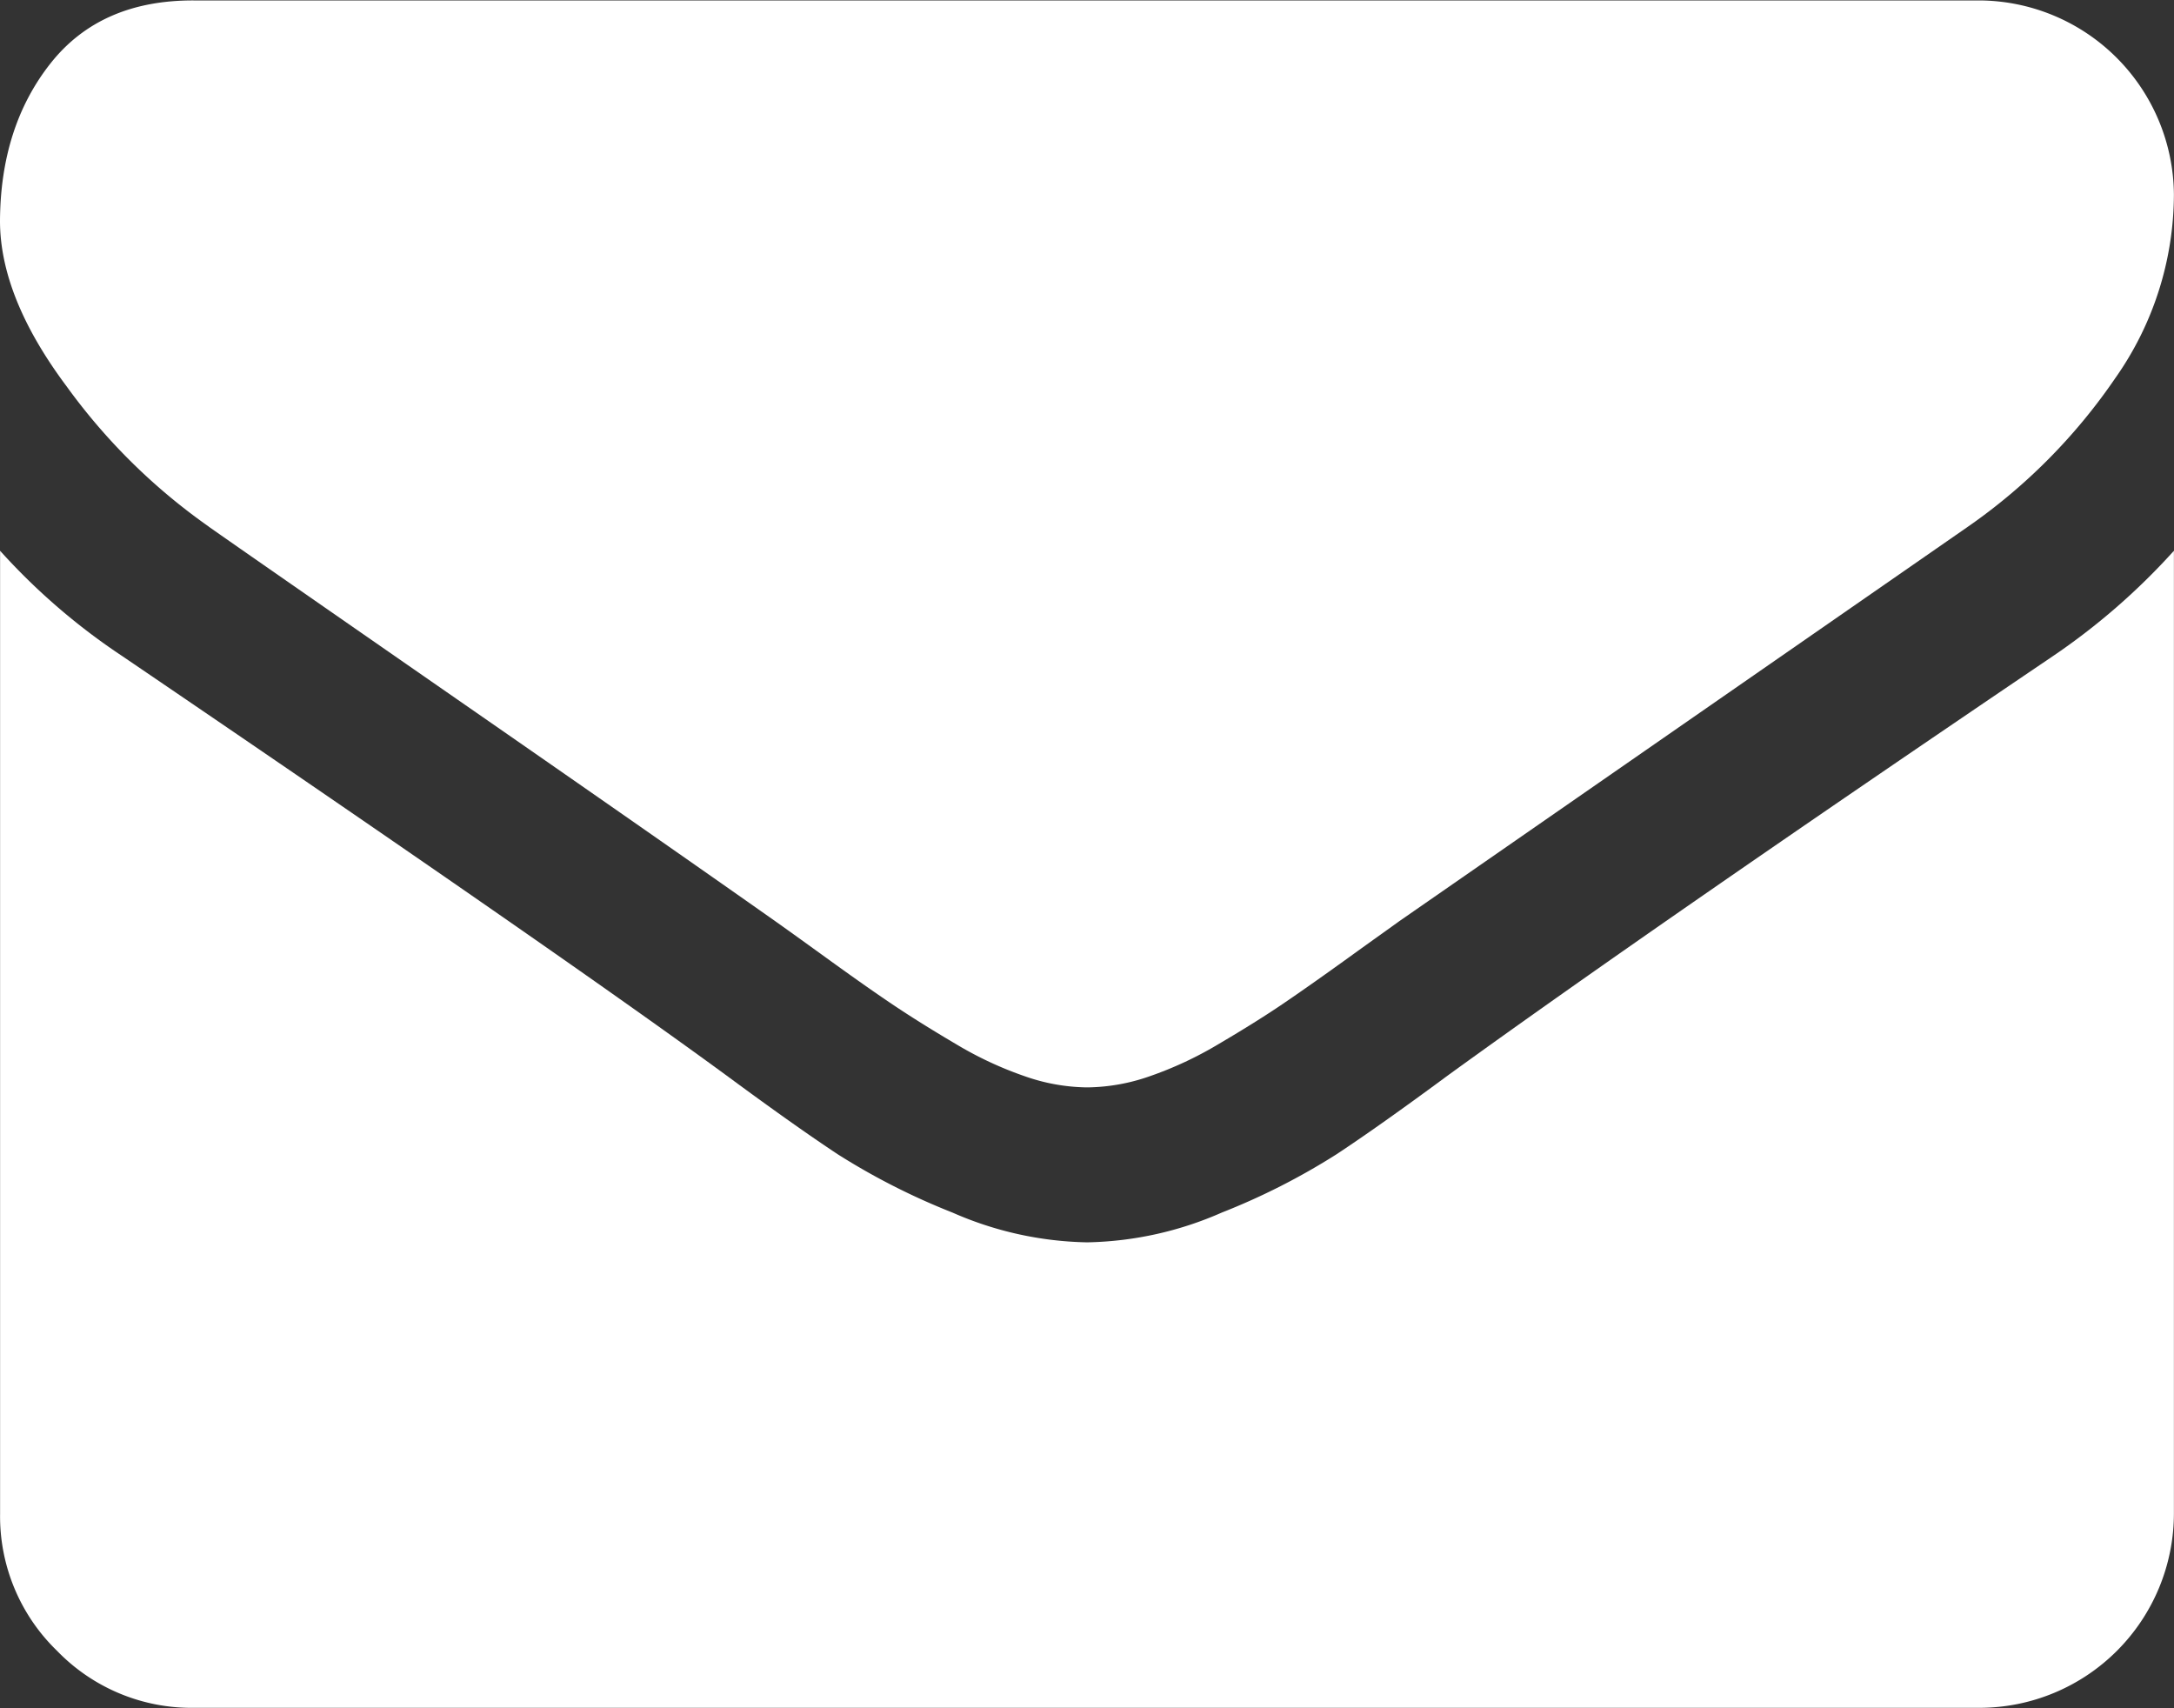
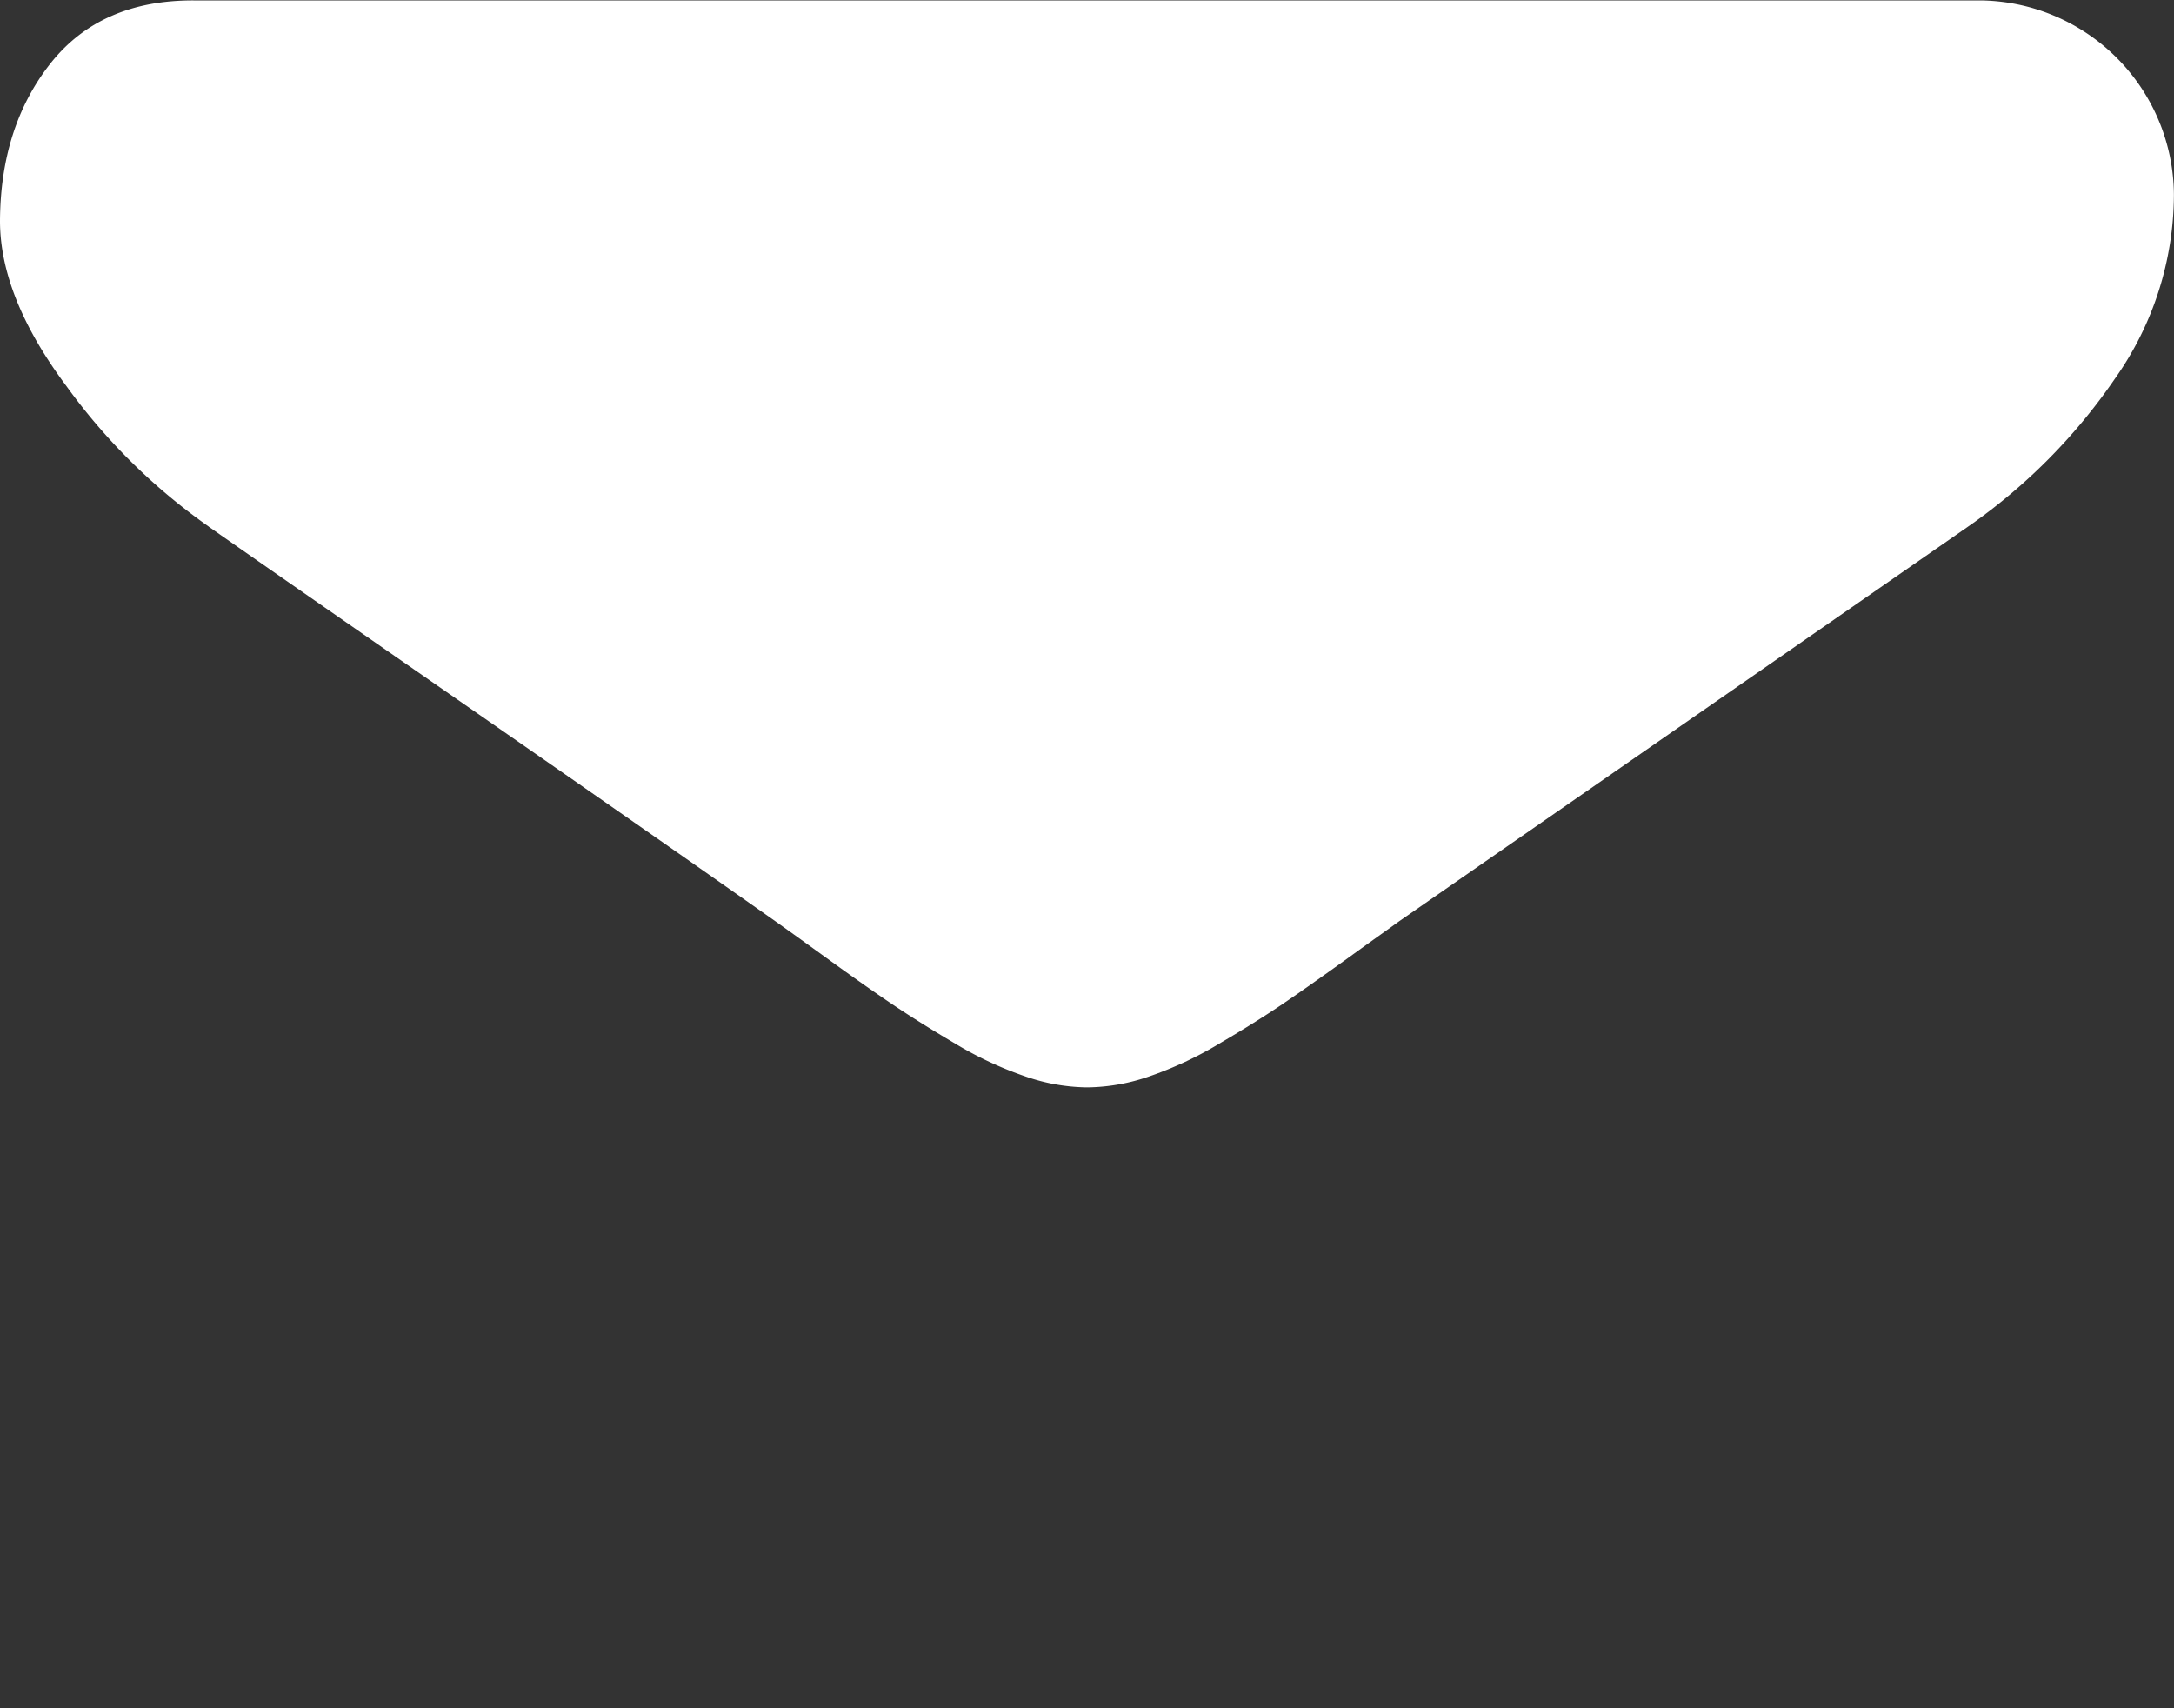
<svg xmlns="http://www.w3.org/2000/svg" id="Ebene_1" data-name="Ebene 1" viewBox="0 0 248.37 195.14">
  <rect x="0" y="0" width="248.37" height="195.14" fill="#333333" stroke="none" />
  <defs>
    <style>.cls-1{fill:#fff}</style>
  </defs>
  <path d="M48.06 109.93q4.71 3.31 28.4 19.74T112.78 155c.92.65 2.89 2.06 5.89 4.23s5.5 3.93 7.48 5.26 4.39 2.85 7.21 4.51a41.64 41.64 0 0 0 8 3.74 22.13 22.13 0 0 0 6.93 1.25h.28a22.19 22.19 0 0 0 6.94-1.25 42.19 42.19 0 0 0 8-3.74q4.23-2.49 7.21-4.51t7.48-5.26c3-2.17 5-3.58 5.89-4.23l64.87-45a65.84 65.84 0 0 0 16.9-17 36.58 36.58 0 0 0 6.72-21 22.35 22.35 0 0 0-22.17-22.18H46.4Q35.72 49.77 30 57t-5.78 18q0 8.73 7.62 18.92a68.79 68.79 0 0 0 16.22 16zm0 0" class="cls-1" transform="translate(-24.22 -49.77)" />
-   <path d="M258.72 124.75q-45.45 30.76-69 47.81-7.89 5.83-12.82 9.08a77.07 77.07 0 0 1-13.09 6.65 39.86 39.86 0 0 1-15.25 3.4h-.28a39.86 39.86 0 0 1-15.25-3.4 77.84 77.84 0 0 1-13.09-6.65q-4.92-3.25-12.82-9.08-18.72-13.71-68.89-47.81a73.37 73.37 0 0 1-14-12.06v110a21.37 21.37 0 0 0 6.51 15.67 21.37 21.37 0 0 0 15.67 6.51h204a22.23 22.23 0 0 0 22.17-22.18v-110a75.92 75.92 0 0 1-13.86 12.06zm0 0" class="cls-1" transform="translate(-24.22 -49.77)" />
</svg>